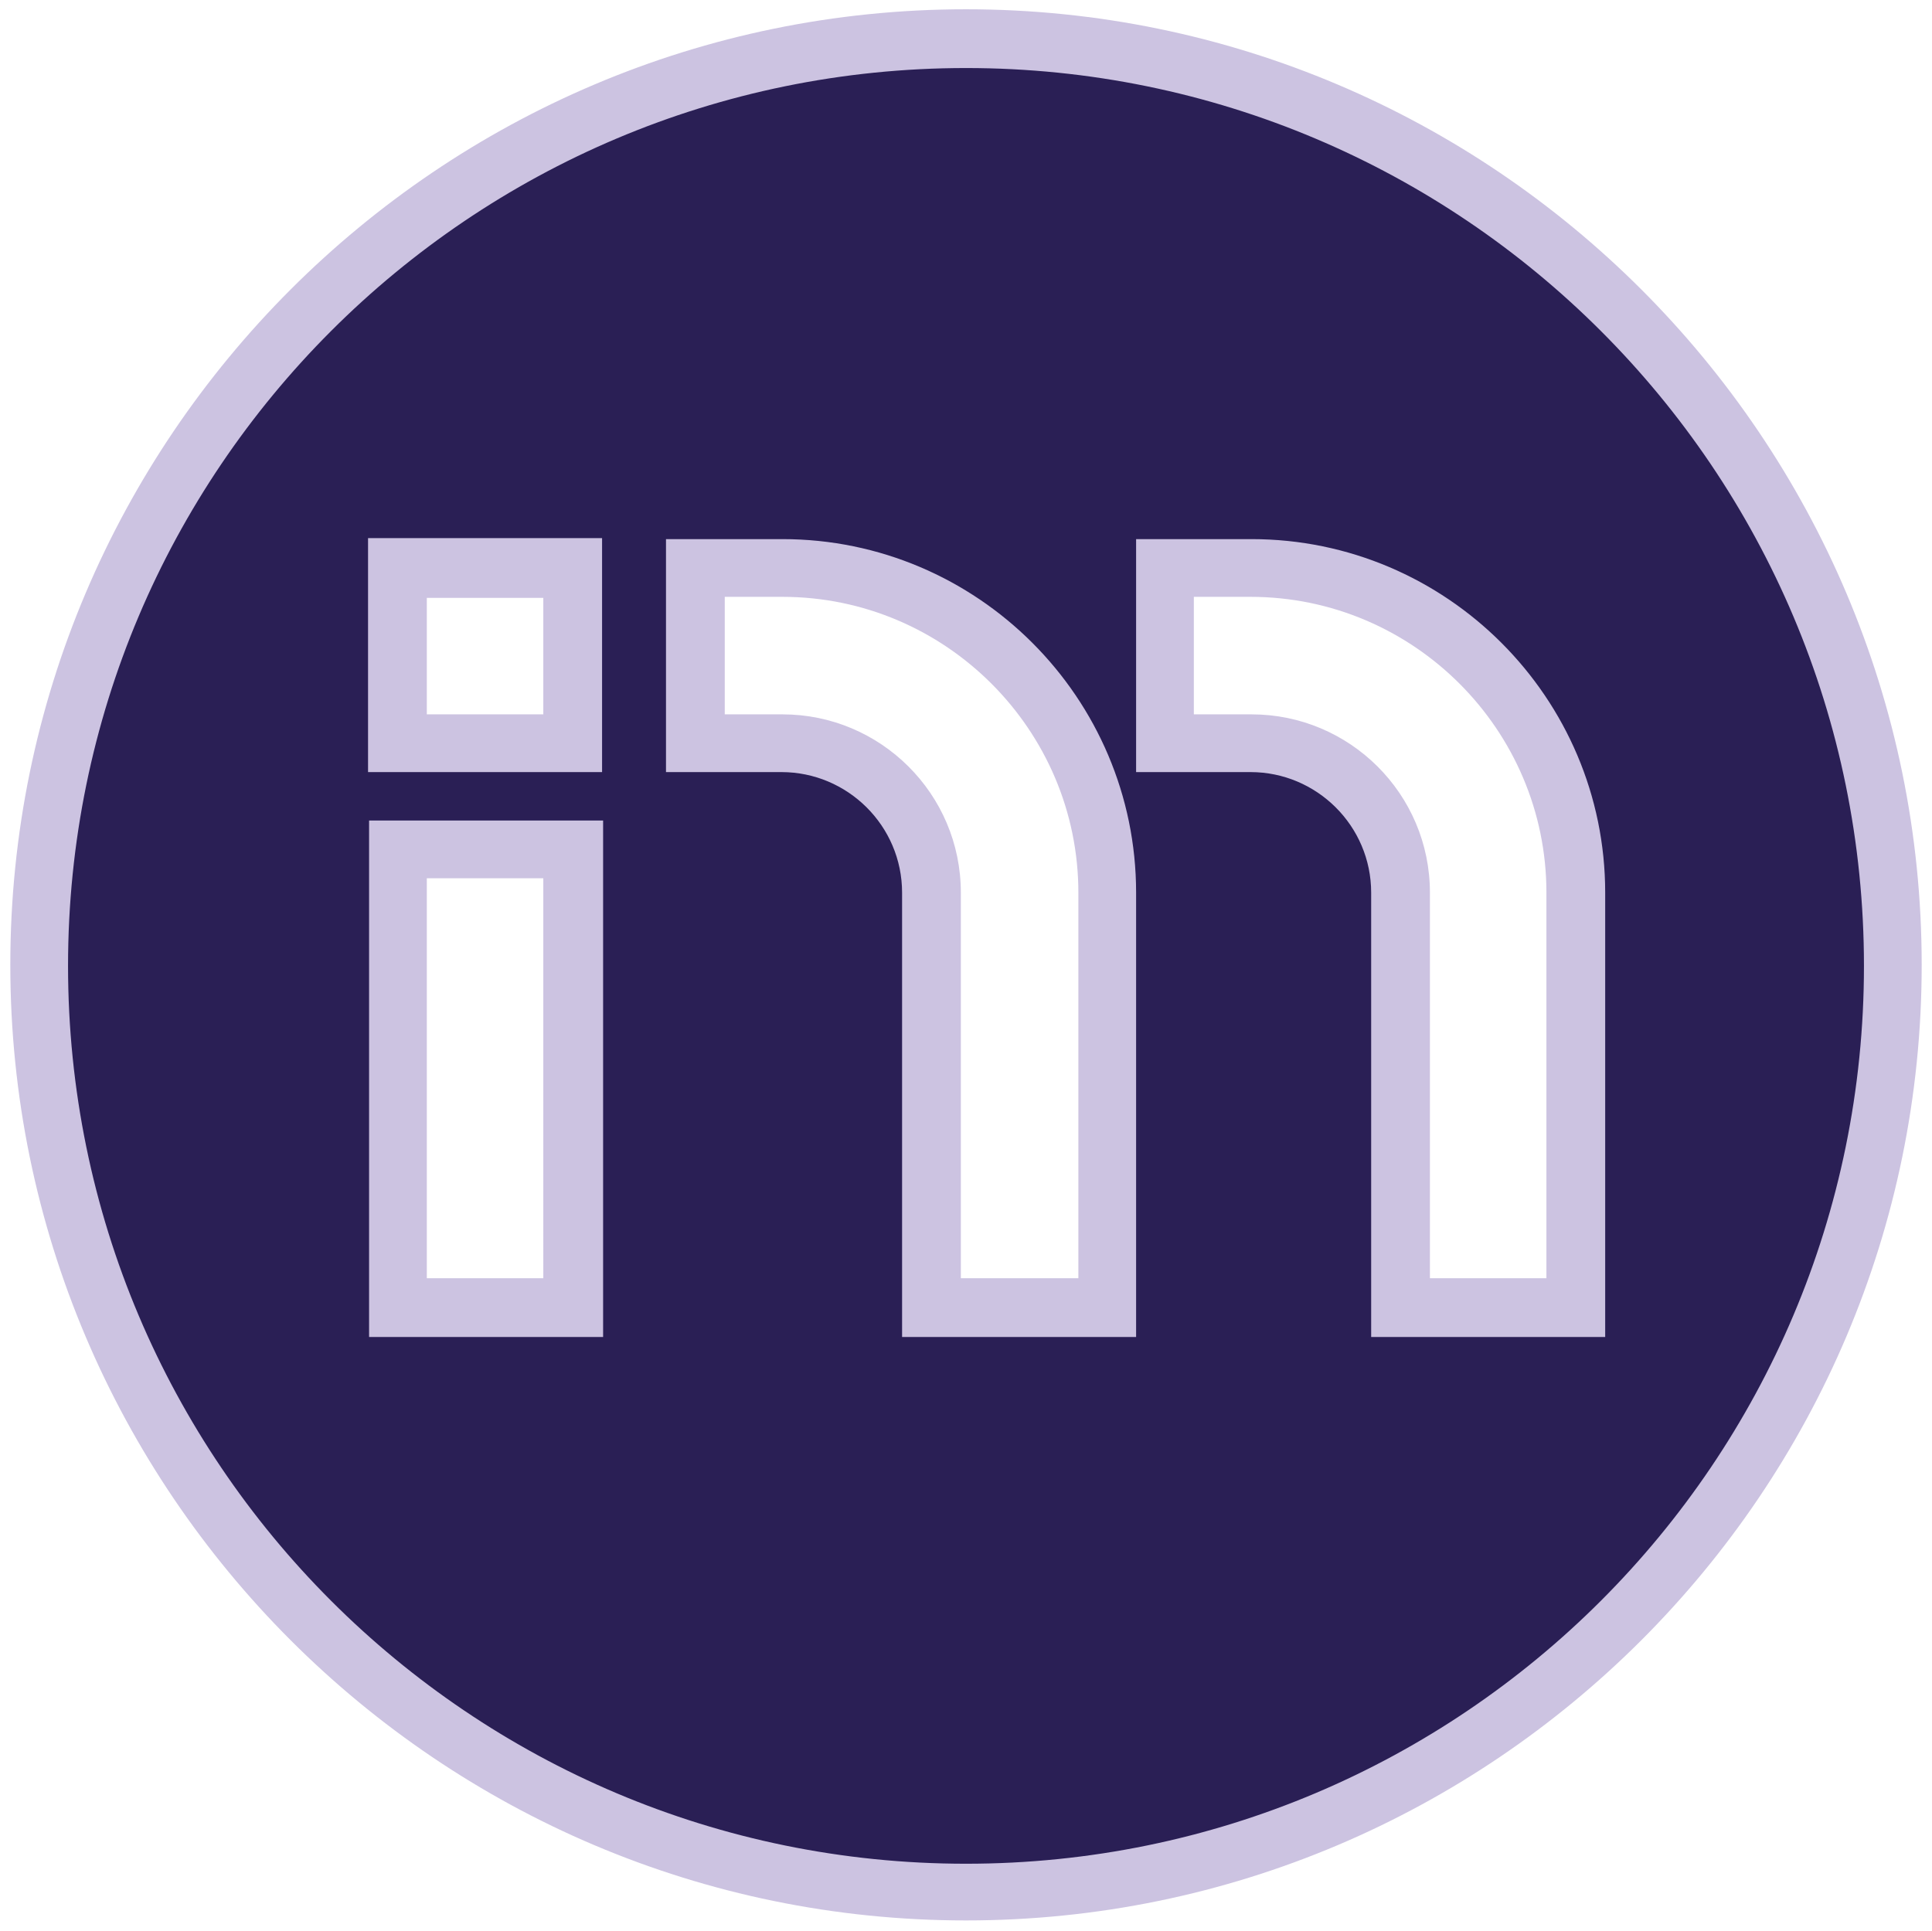
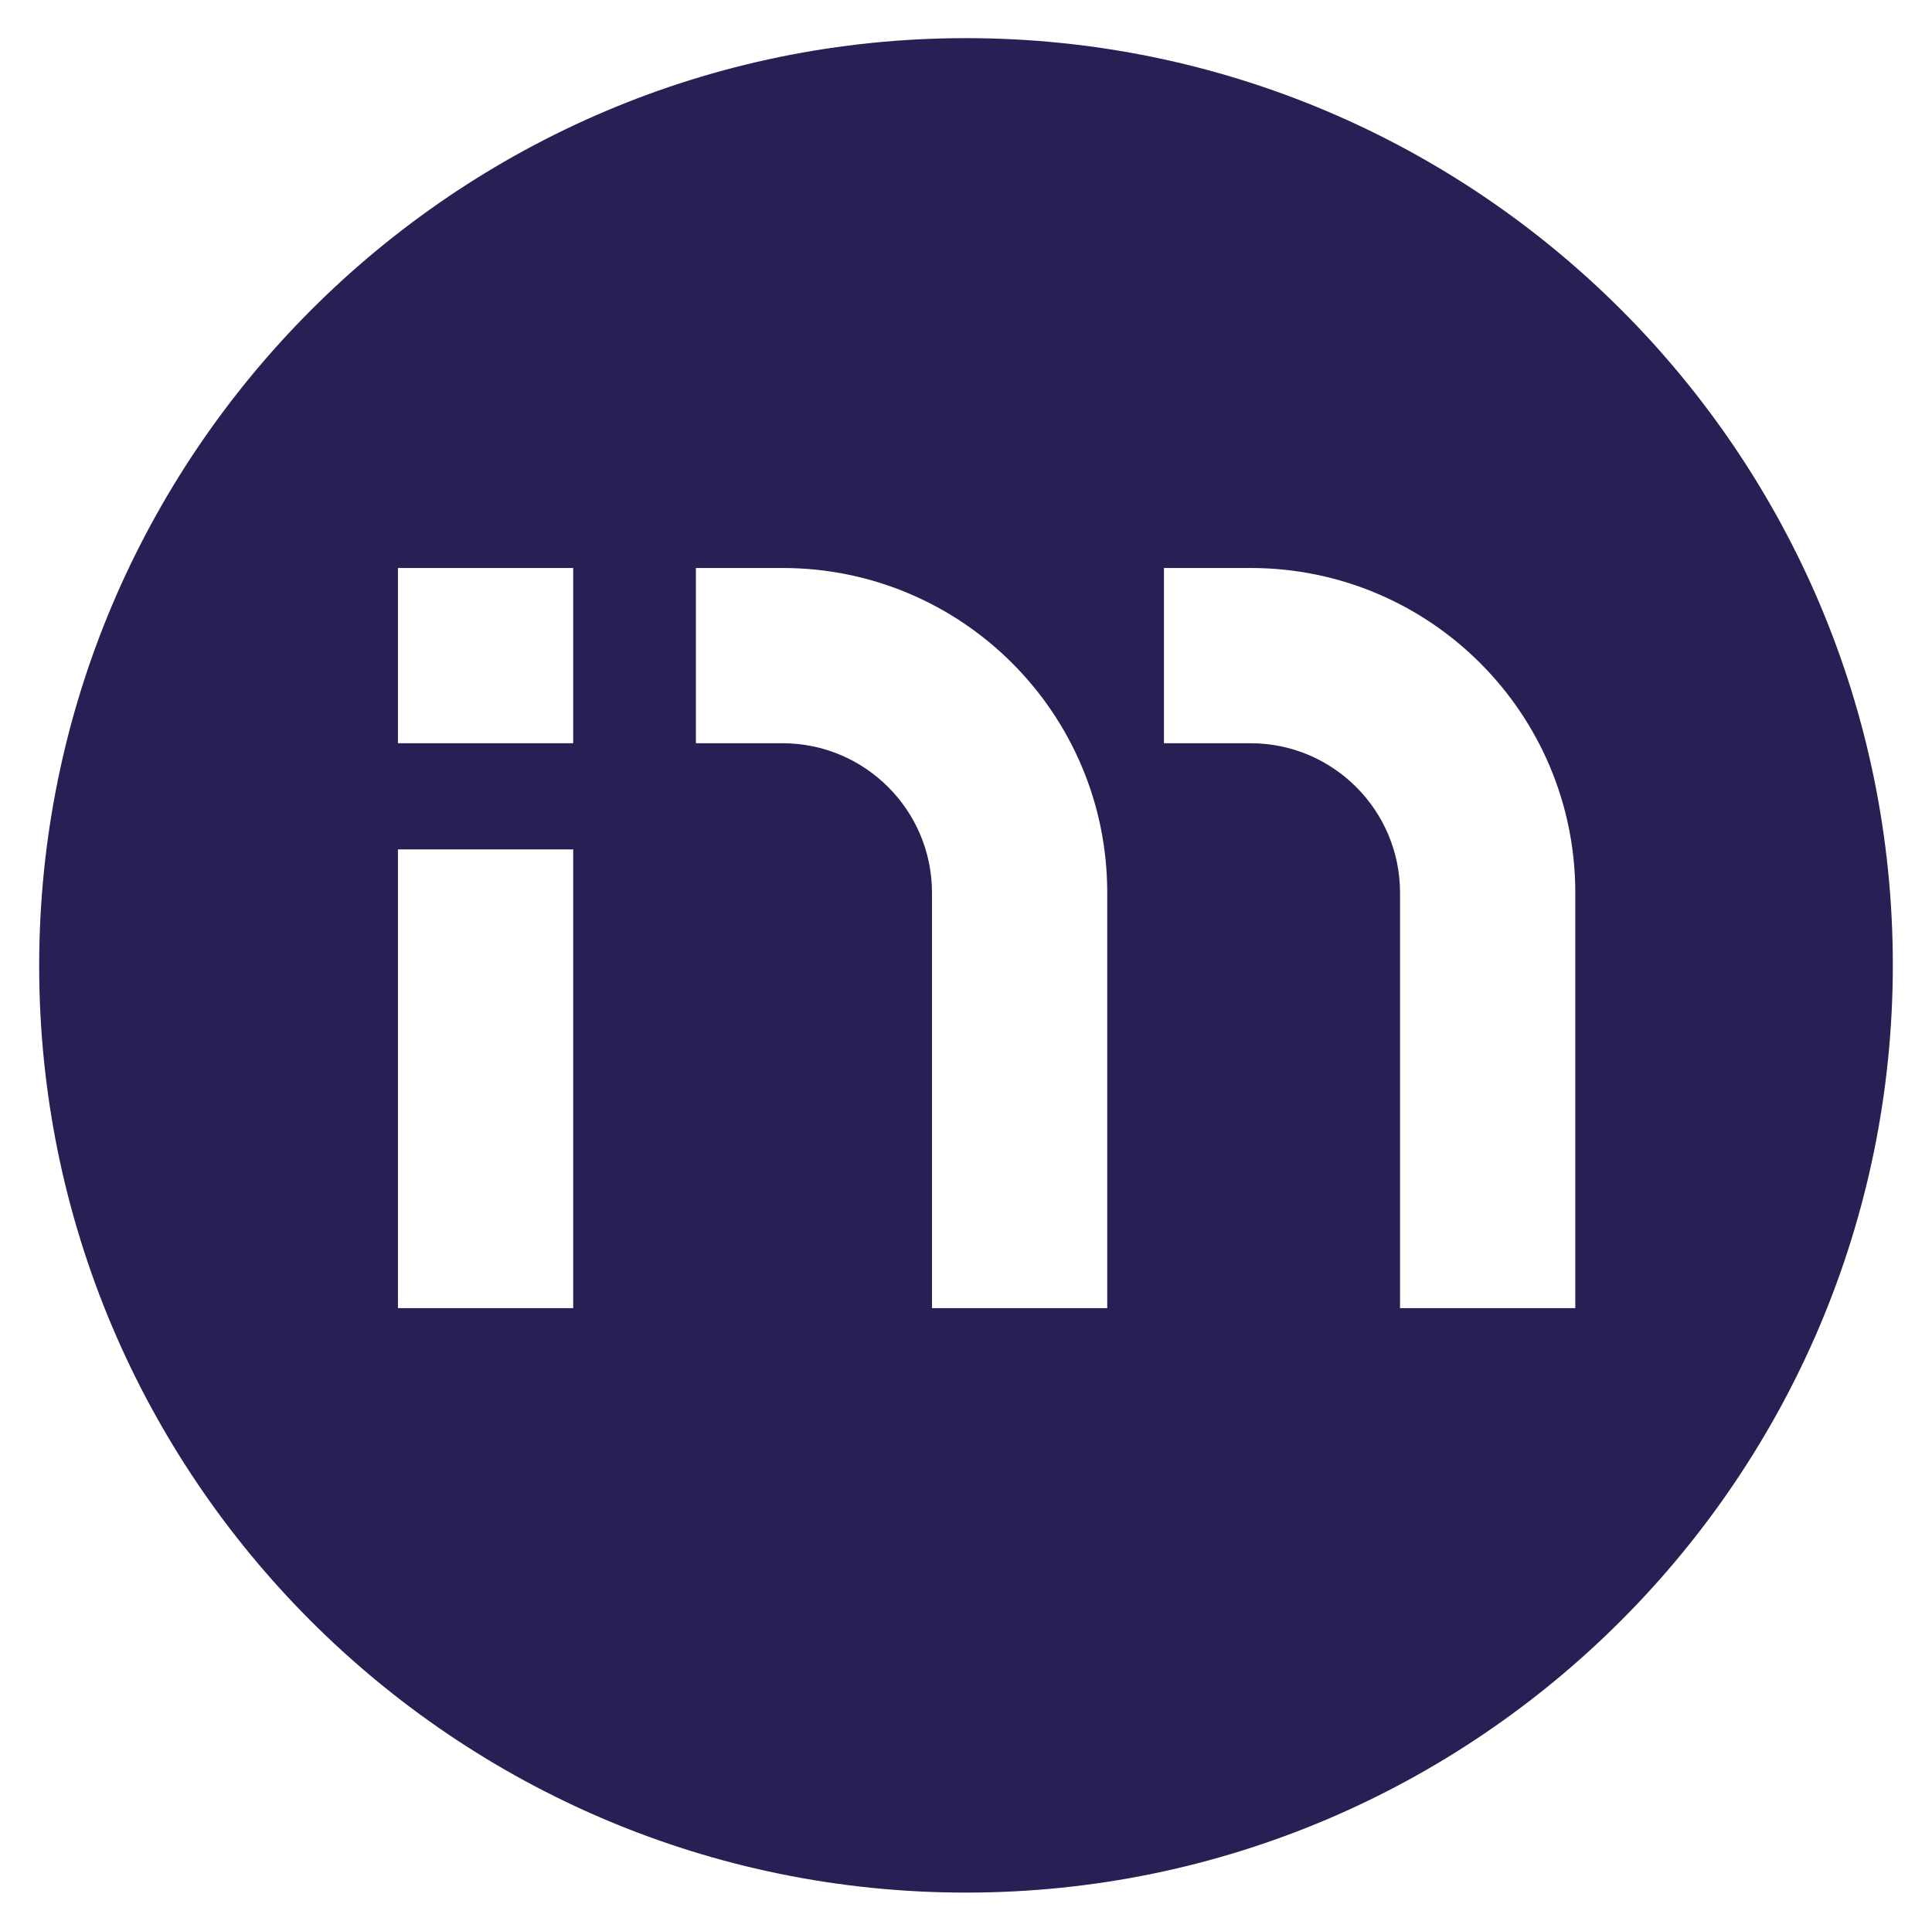
<svg xmlns="http://www.w3.org/2000/svg" version="1.0" id="Layer_1" x="0px" y="0px" viewBox="0 0 187.4 187.3" style="enable-background:new 0 0 187.4 187.3;" xml:space="preserve">
  <style type="text/css">
	.st0{fill:#4A3683;}
	.st1{fill:#694B9E;}
	.st2{fill:#4D3387;}
	.st3{fill:none;stroke:#000000;stroke-width:22.677;stroke-miterlimit:10;}
	.st4{fill:none;stroke:#000000;stroke-width:2.835;stroke-miterlimit:10;}
	.st5{fill:none;stroke:#FFFFFF;stroke-width:22.677;stroke-miterlimit:10;}
	.st6{fill:#FFFFFF;}
	.st7{fill:#2A1F55;}
	.st8{fill:#CCC3E1;}
</style>
  <g>
    <path class="st7" d="M93.7,183.6c-49.6,0-89.9-40.3-89.9-89.9S44.1,3.7,93.7,3.7s89.9,40.3,89.9,89.9S143.3,183.6,93.7,183.6z    M152.8,126.9V86.6c0-17.4-14.1-31.5-31.5-31.5h-8.4v17h8.4c8,0,14.5,6.5,14.5,14.5v40.3H152.8z M107.4,126.9V86.6   c0-17.4-14.1-31.5-31.5-31.5h-8.4v17h8.4c8,0,14.5,6.5,14.5,14.5v40.3H107.4z M55.6,126.9V82.4h-17v44.5H55.6z M55.6,72.1l0-17   l-17,0l0,17L55.6,72.1z" />
-     <path class="st8" d="M93.7,6.6c48.1,0,87.1,39,87.1,87.1c0,48.1-39,87.1-87.1,87.1c-48.1,0-87.1-39-87.1-87.1   C6.6,45.6,45.6,6.6,93.7,6.6 M110.1,74.9h11.2c6.4,0,11.7,5.2,11.7,11.7v43.1h22.7V86.6c0-18.9-15.4-34.3-34.3-34.3h-11.2V74.9    M64.6,74.9h11.2c6.4,0,11.7,5.2,11.7,11.7v43.1h22.7V86.6c0-18.9-15.4-34.3-34.3-34.3H64.6V74.9 M58.4,74.9l0-22.7l-22.7,0l0,22.7   L58.4,74.9 M35.8,129.7h22.7V79.6H35.8V129.7 M93.7,0.9C42.6,0.9,1,42.5,1,93.6s41.6,92.7,92.7,92.7s92.7-41.6,92.7-92.7   S144.8,0.9,93.7,0.9L93.7,0.9z M115.7,57.9h5.6c15.8,0,28.7,12.9,28.7,28.7V124h-11.3V86.6c0-9.6-7.8-17.3-17.3-17.3h-5.6V57.9   L115.7,57.9z M70.3,57.9h5.6c15.8,0,28.7,12.9,28.7,28.7V124H93.2V86.6c0-9.6-7.8-17.3-17.3-17.3h-5.6V57.9L70.3,57.9z M41.4,69.3   l0-11.3l11.3,0l0,11.3L41.4,69.3L41.4,69.3z M41.4,85.2h11.3V124H41.4V85.2L41.4,85.2z" />
  </g>
</svg>